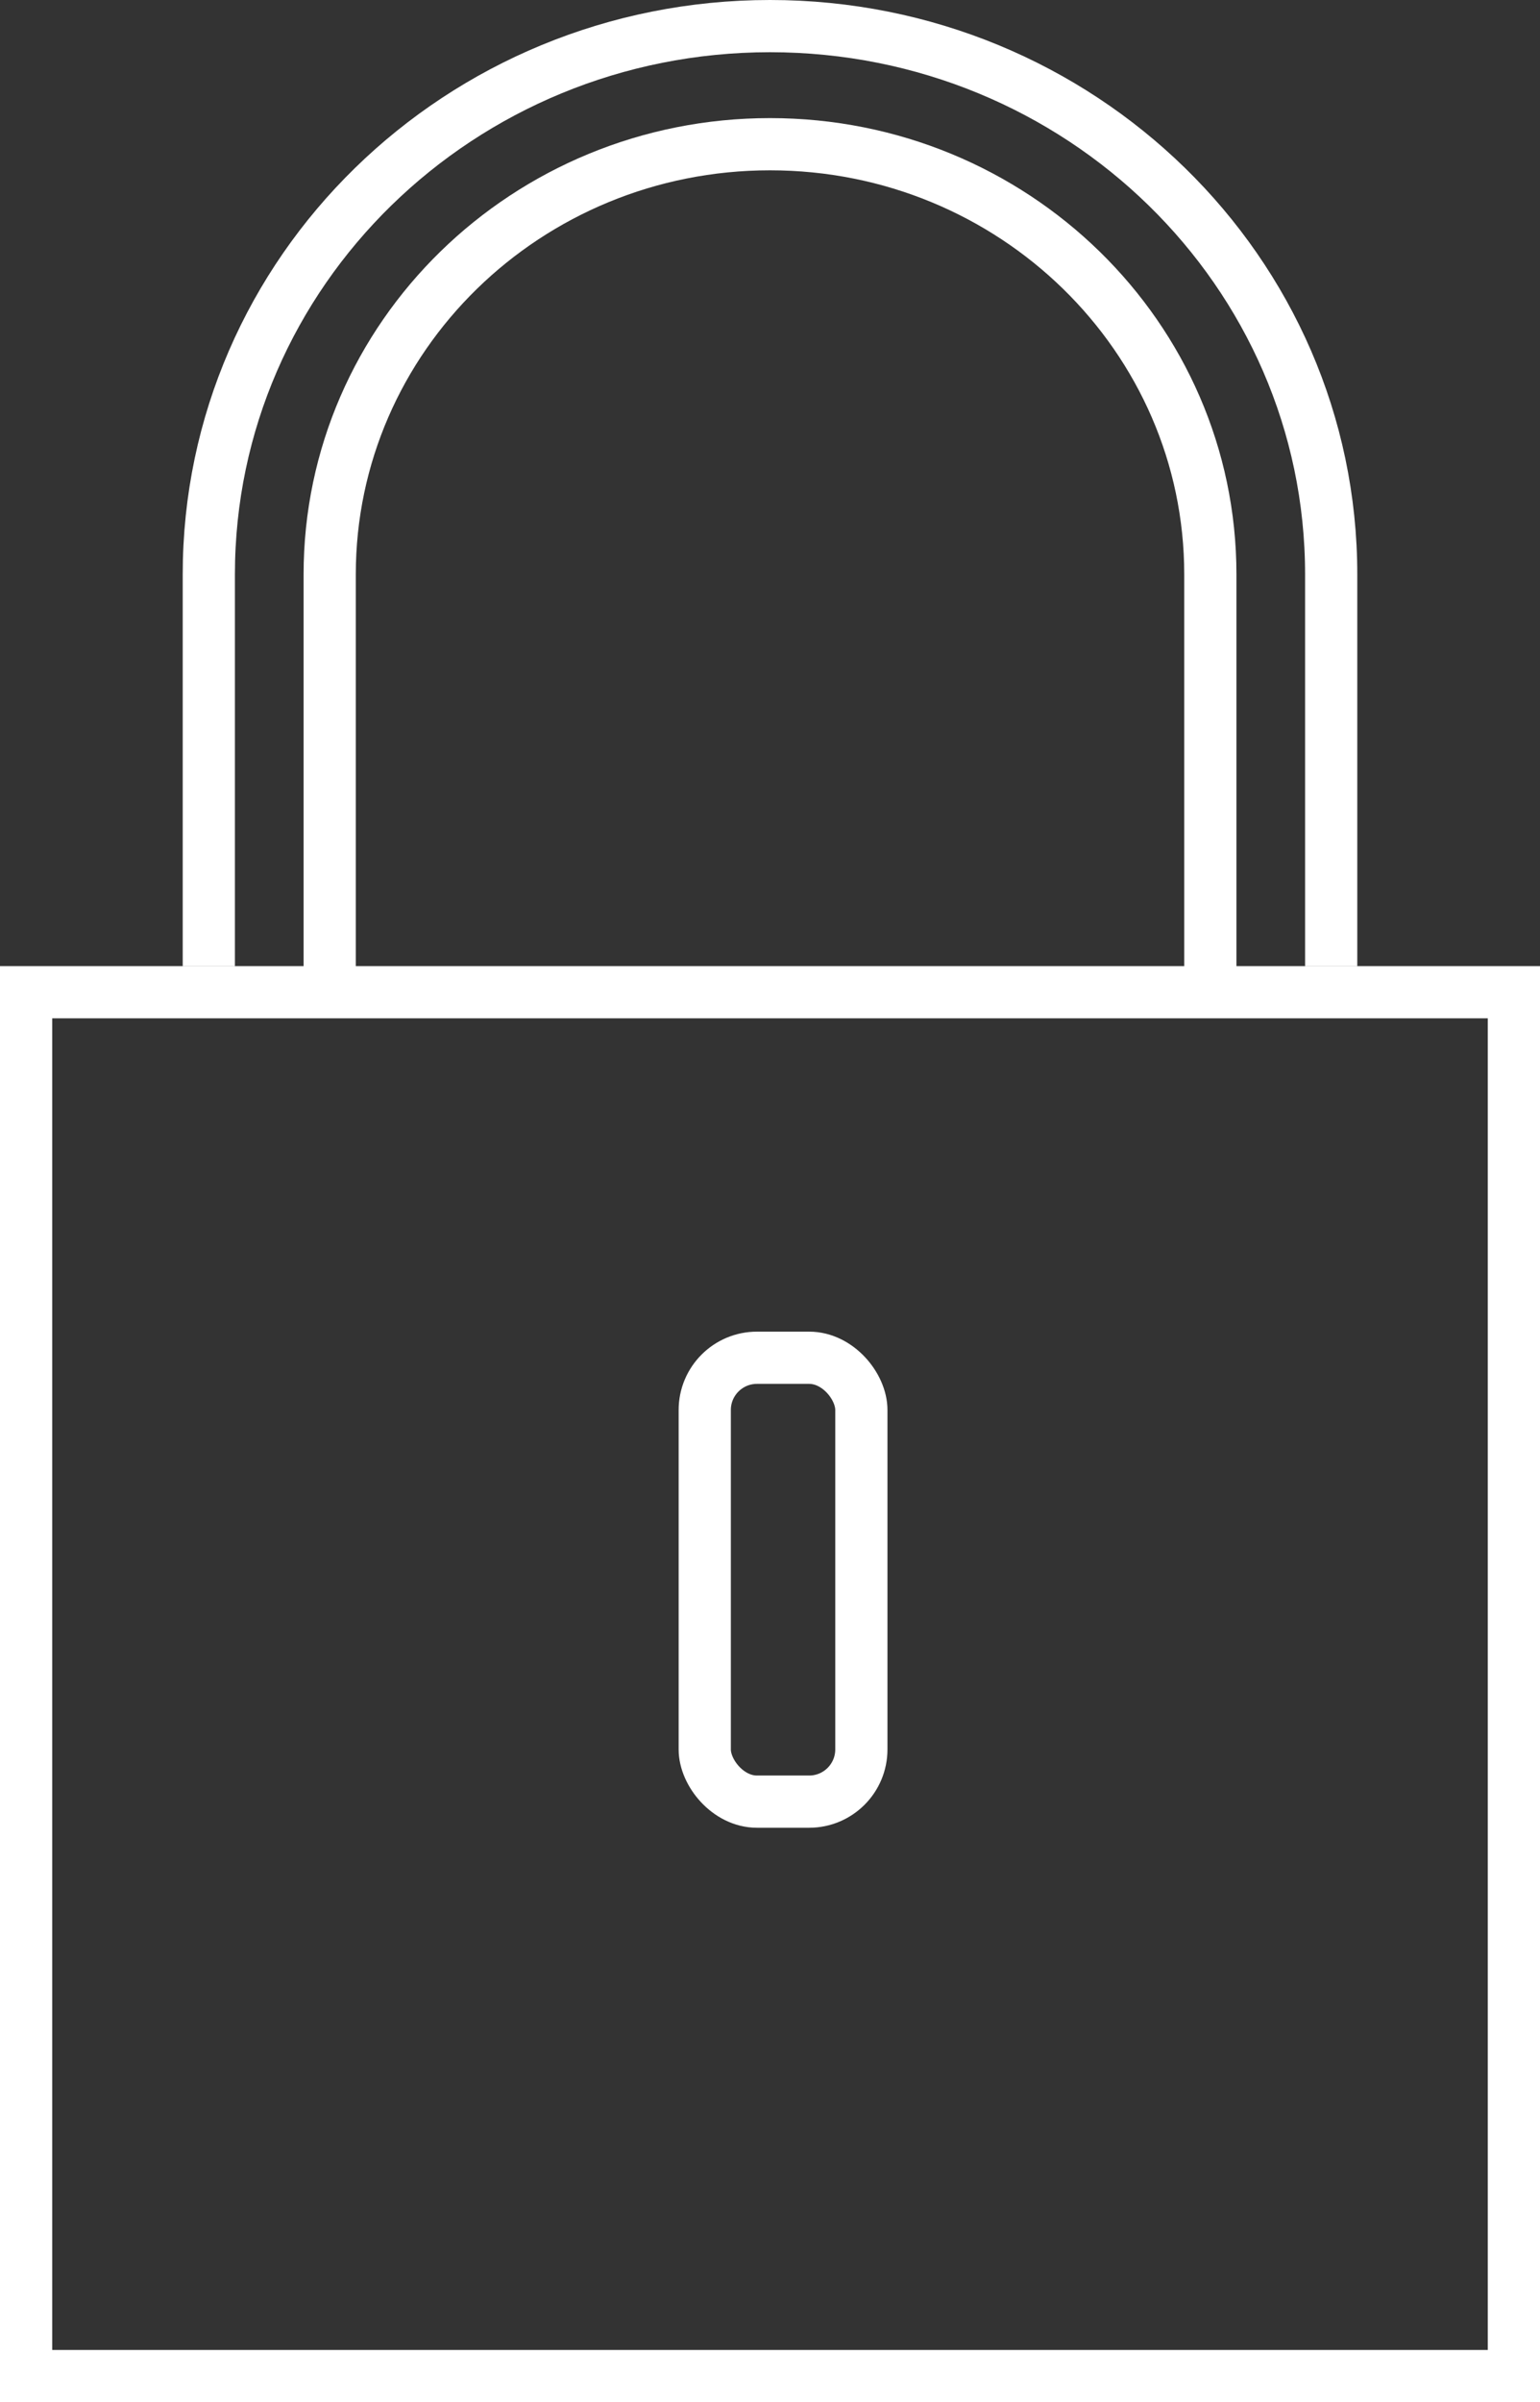
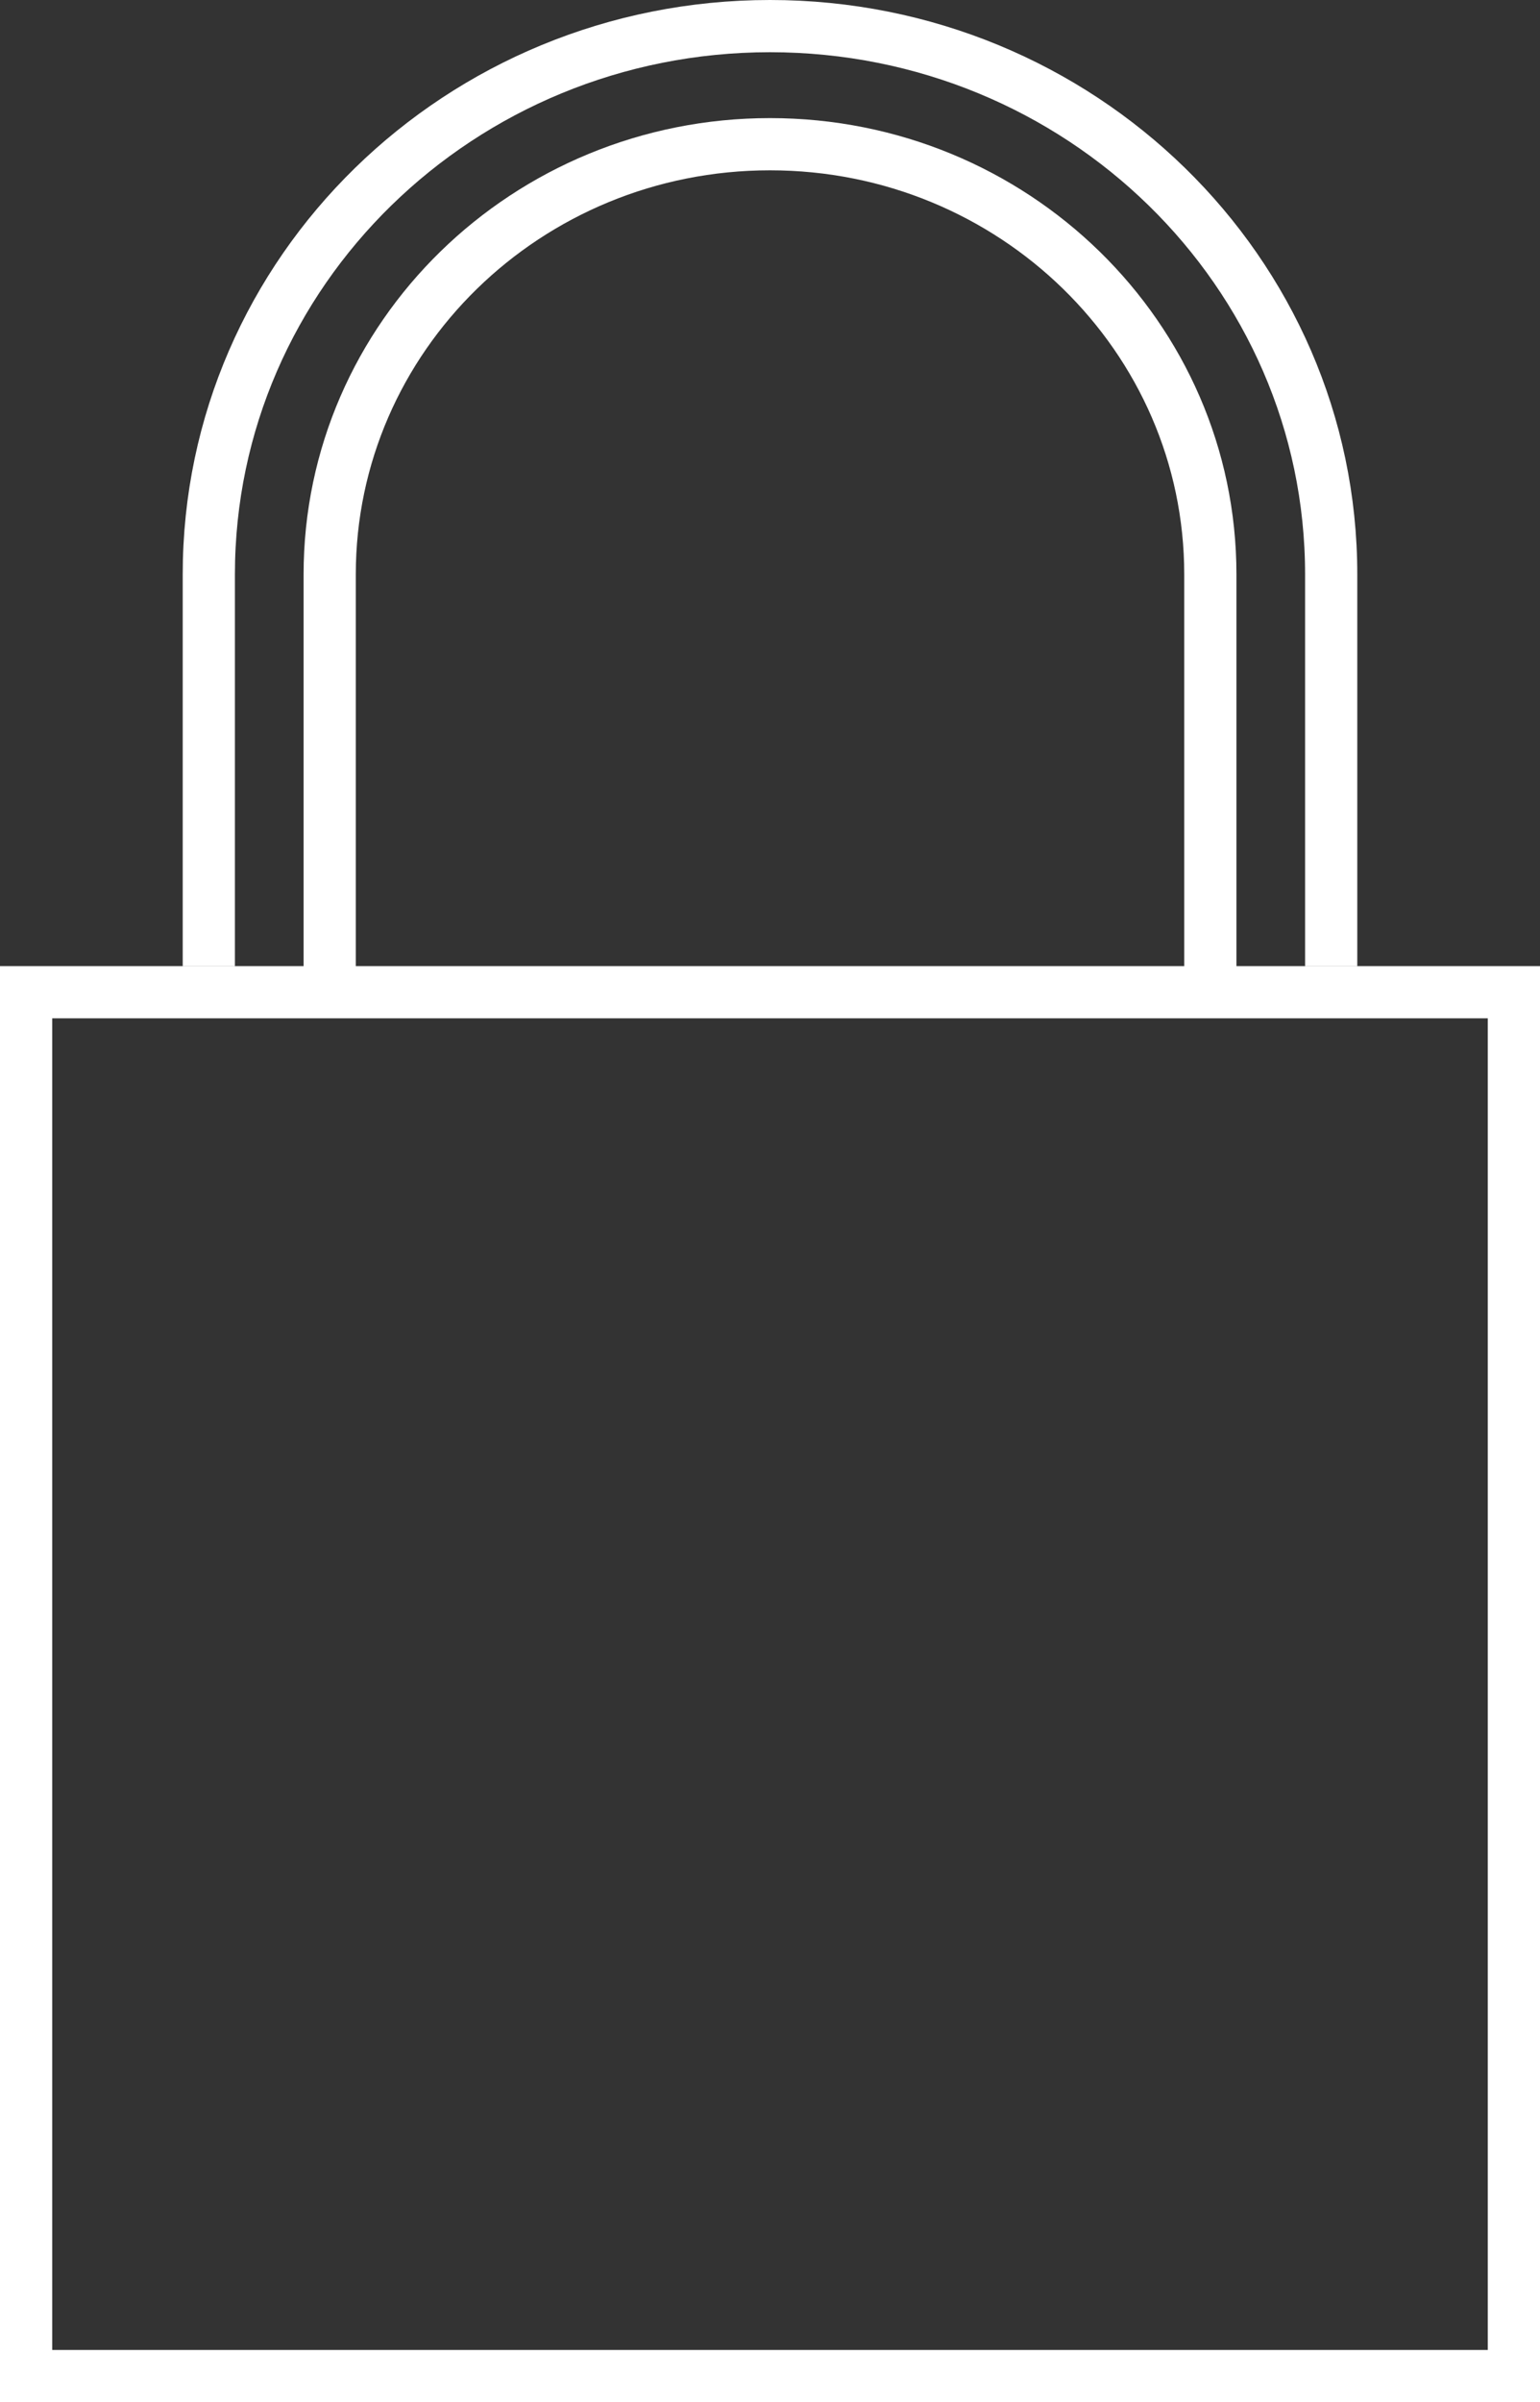
<svg xmlns="http://www.w3.org/2000/svg" width="59" height="92" viewBox="0 0 59 92" fill="none">
  <rect x="0" y="0" width="59" height="92" fill="#333333" stroke="none" />
  <rect x="1" y="1" width="57" height="53" transform="translate(0 37)" stroke="white" stroke-width="2" />
  <path d="M33.739 31.977V16.477C33.739 7.377 26.186 0 16.869 0C7.553 0 0 7.377 0 16.477V31.977" transform="translate(12.631 5.523)" stroke="white" stroke-width="2" />
  <path d="M43 36V21C43 9.402 33.374 0 21.5 0C9.626 0 0 9.402 0 21V36" transform="translate(8 1)" stroke="white" stroke-width="2" />
-   <rect x="1" y="1" width="6" height="17" rx="2" transform="translate(26 51)" stroke="white" stroke-width="2" />
</svg>